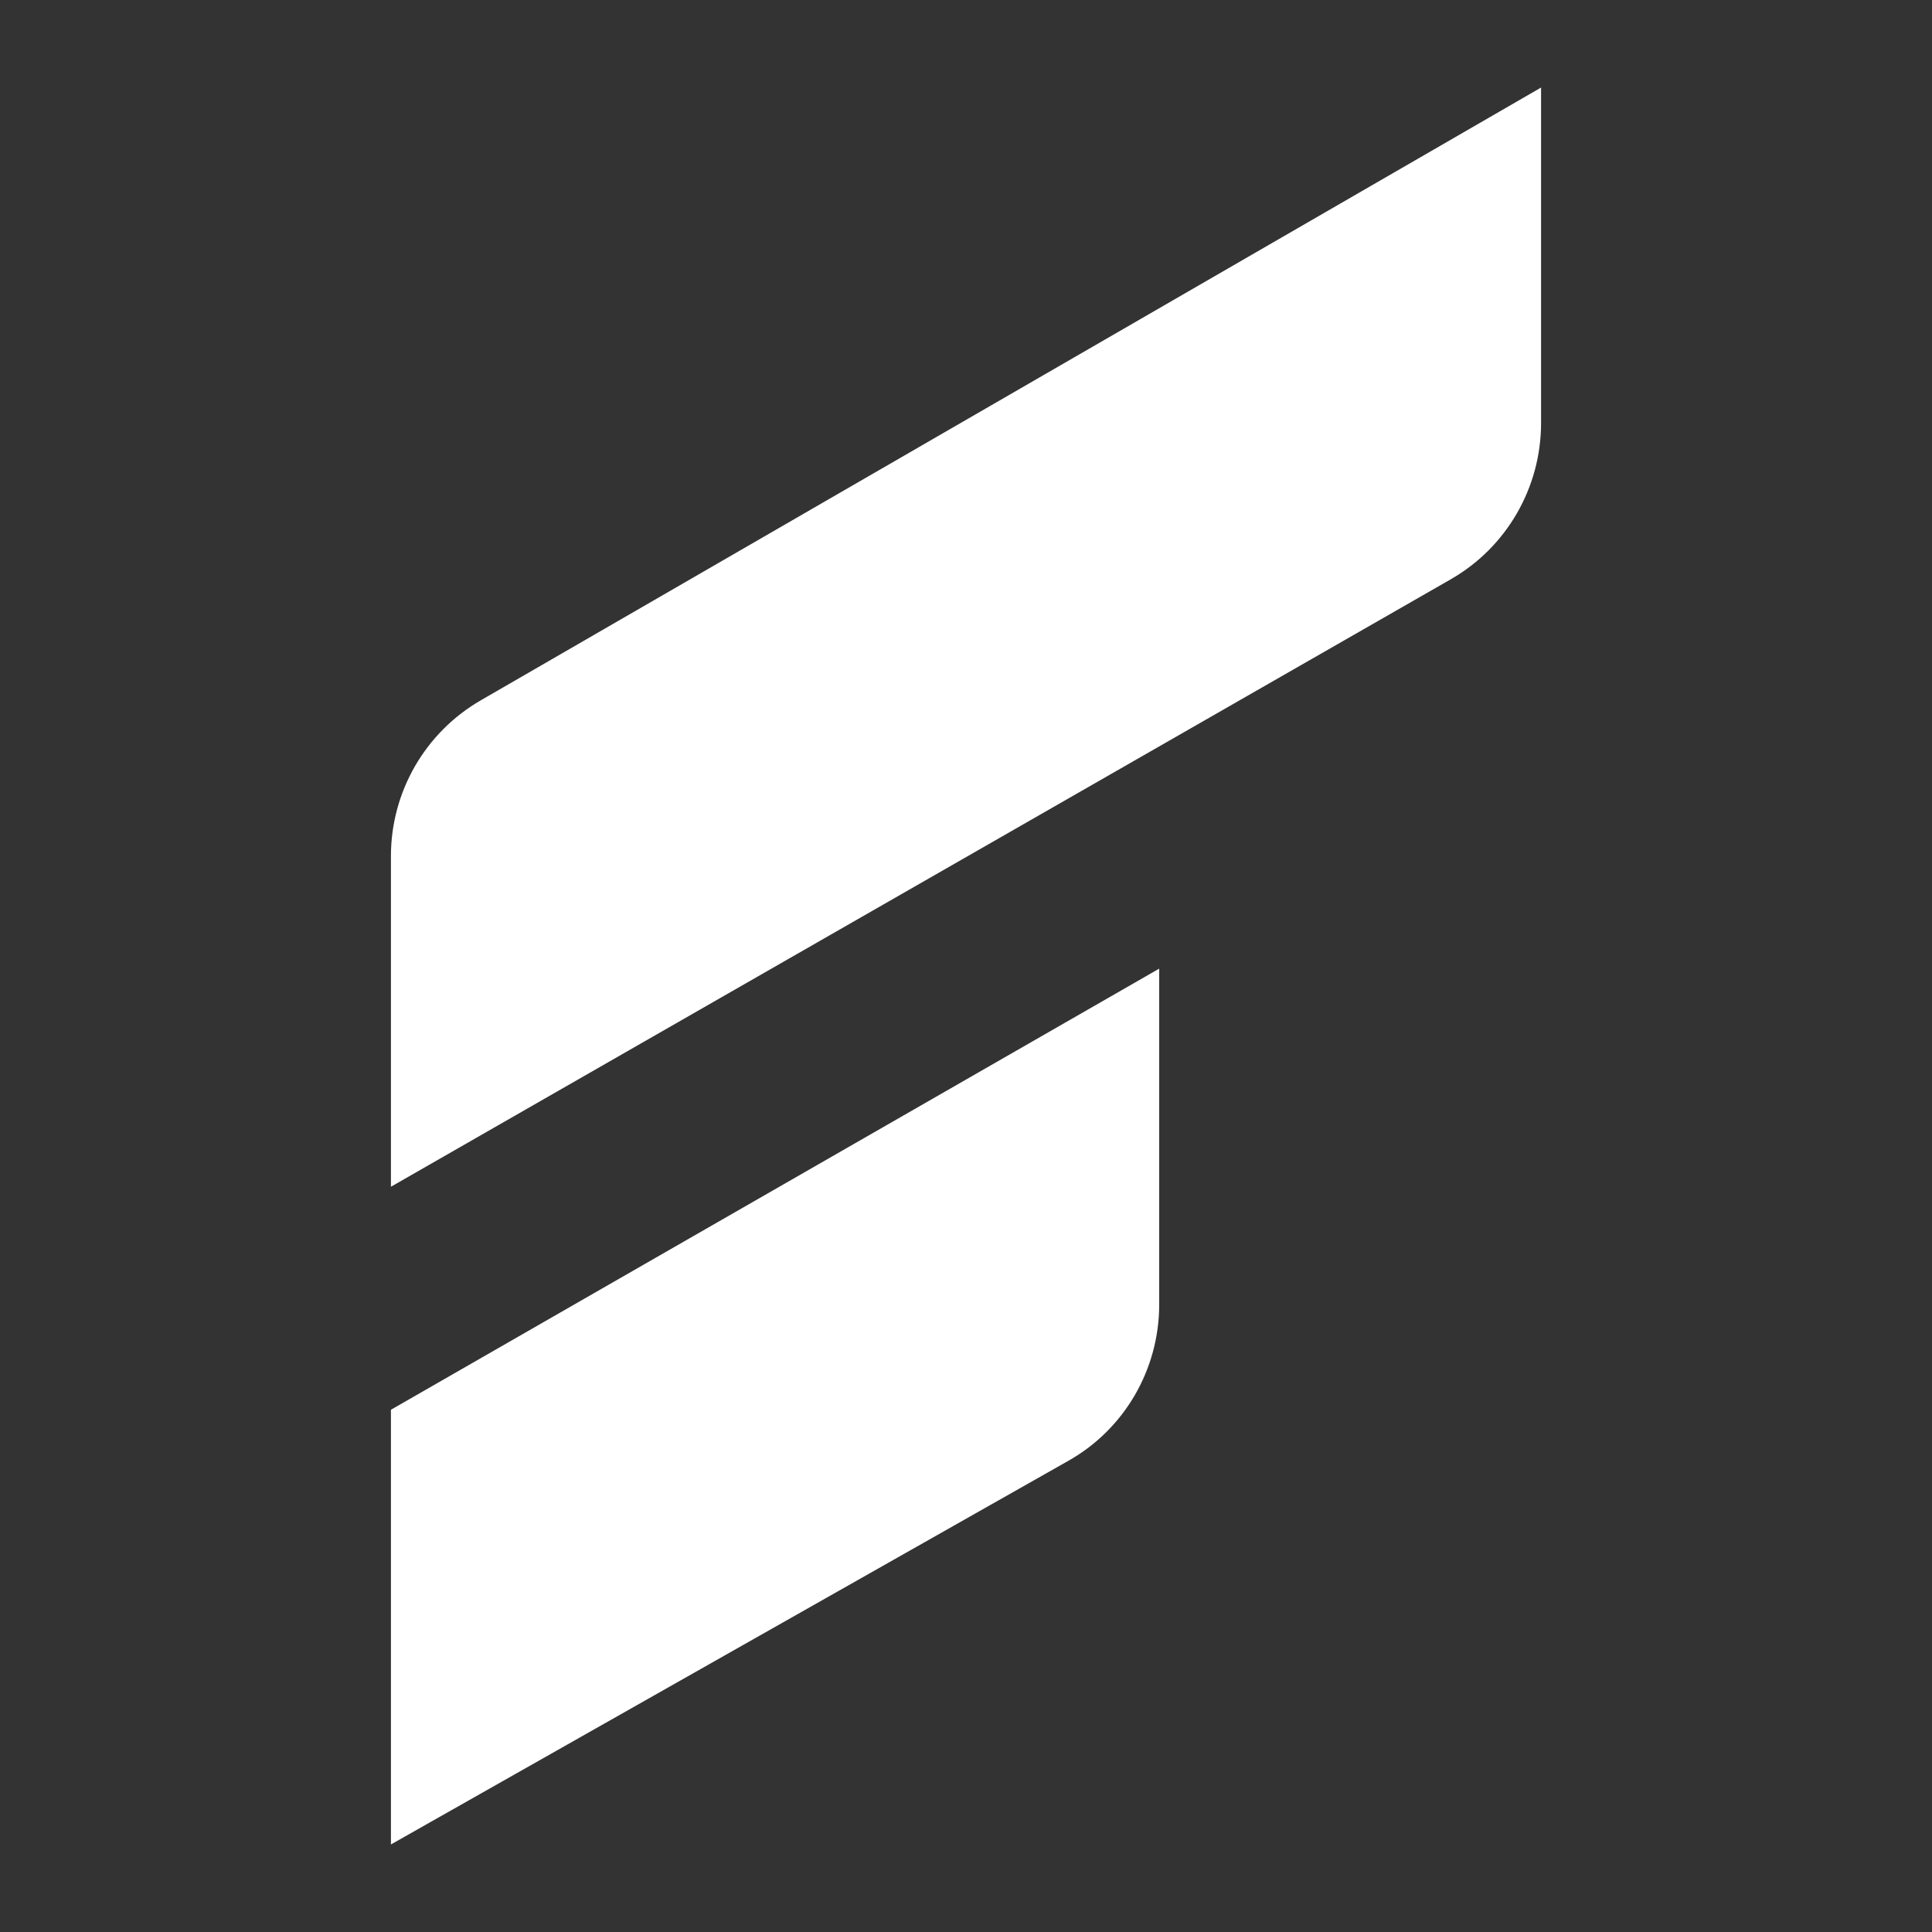
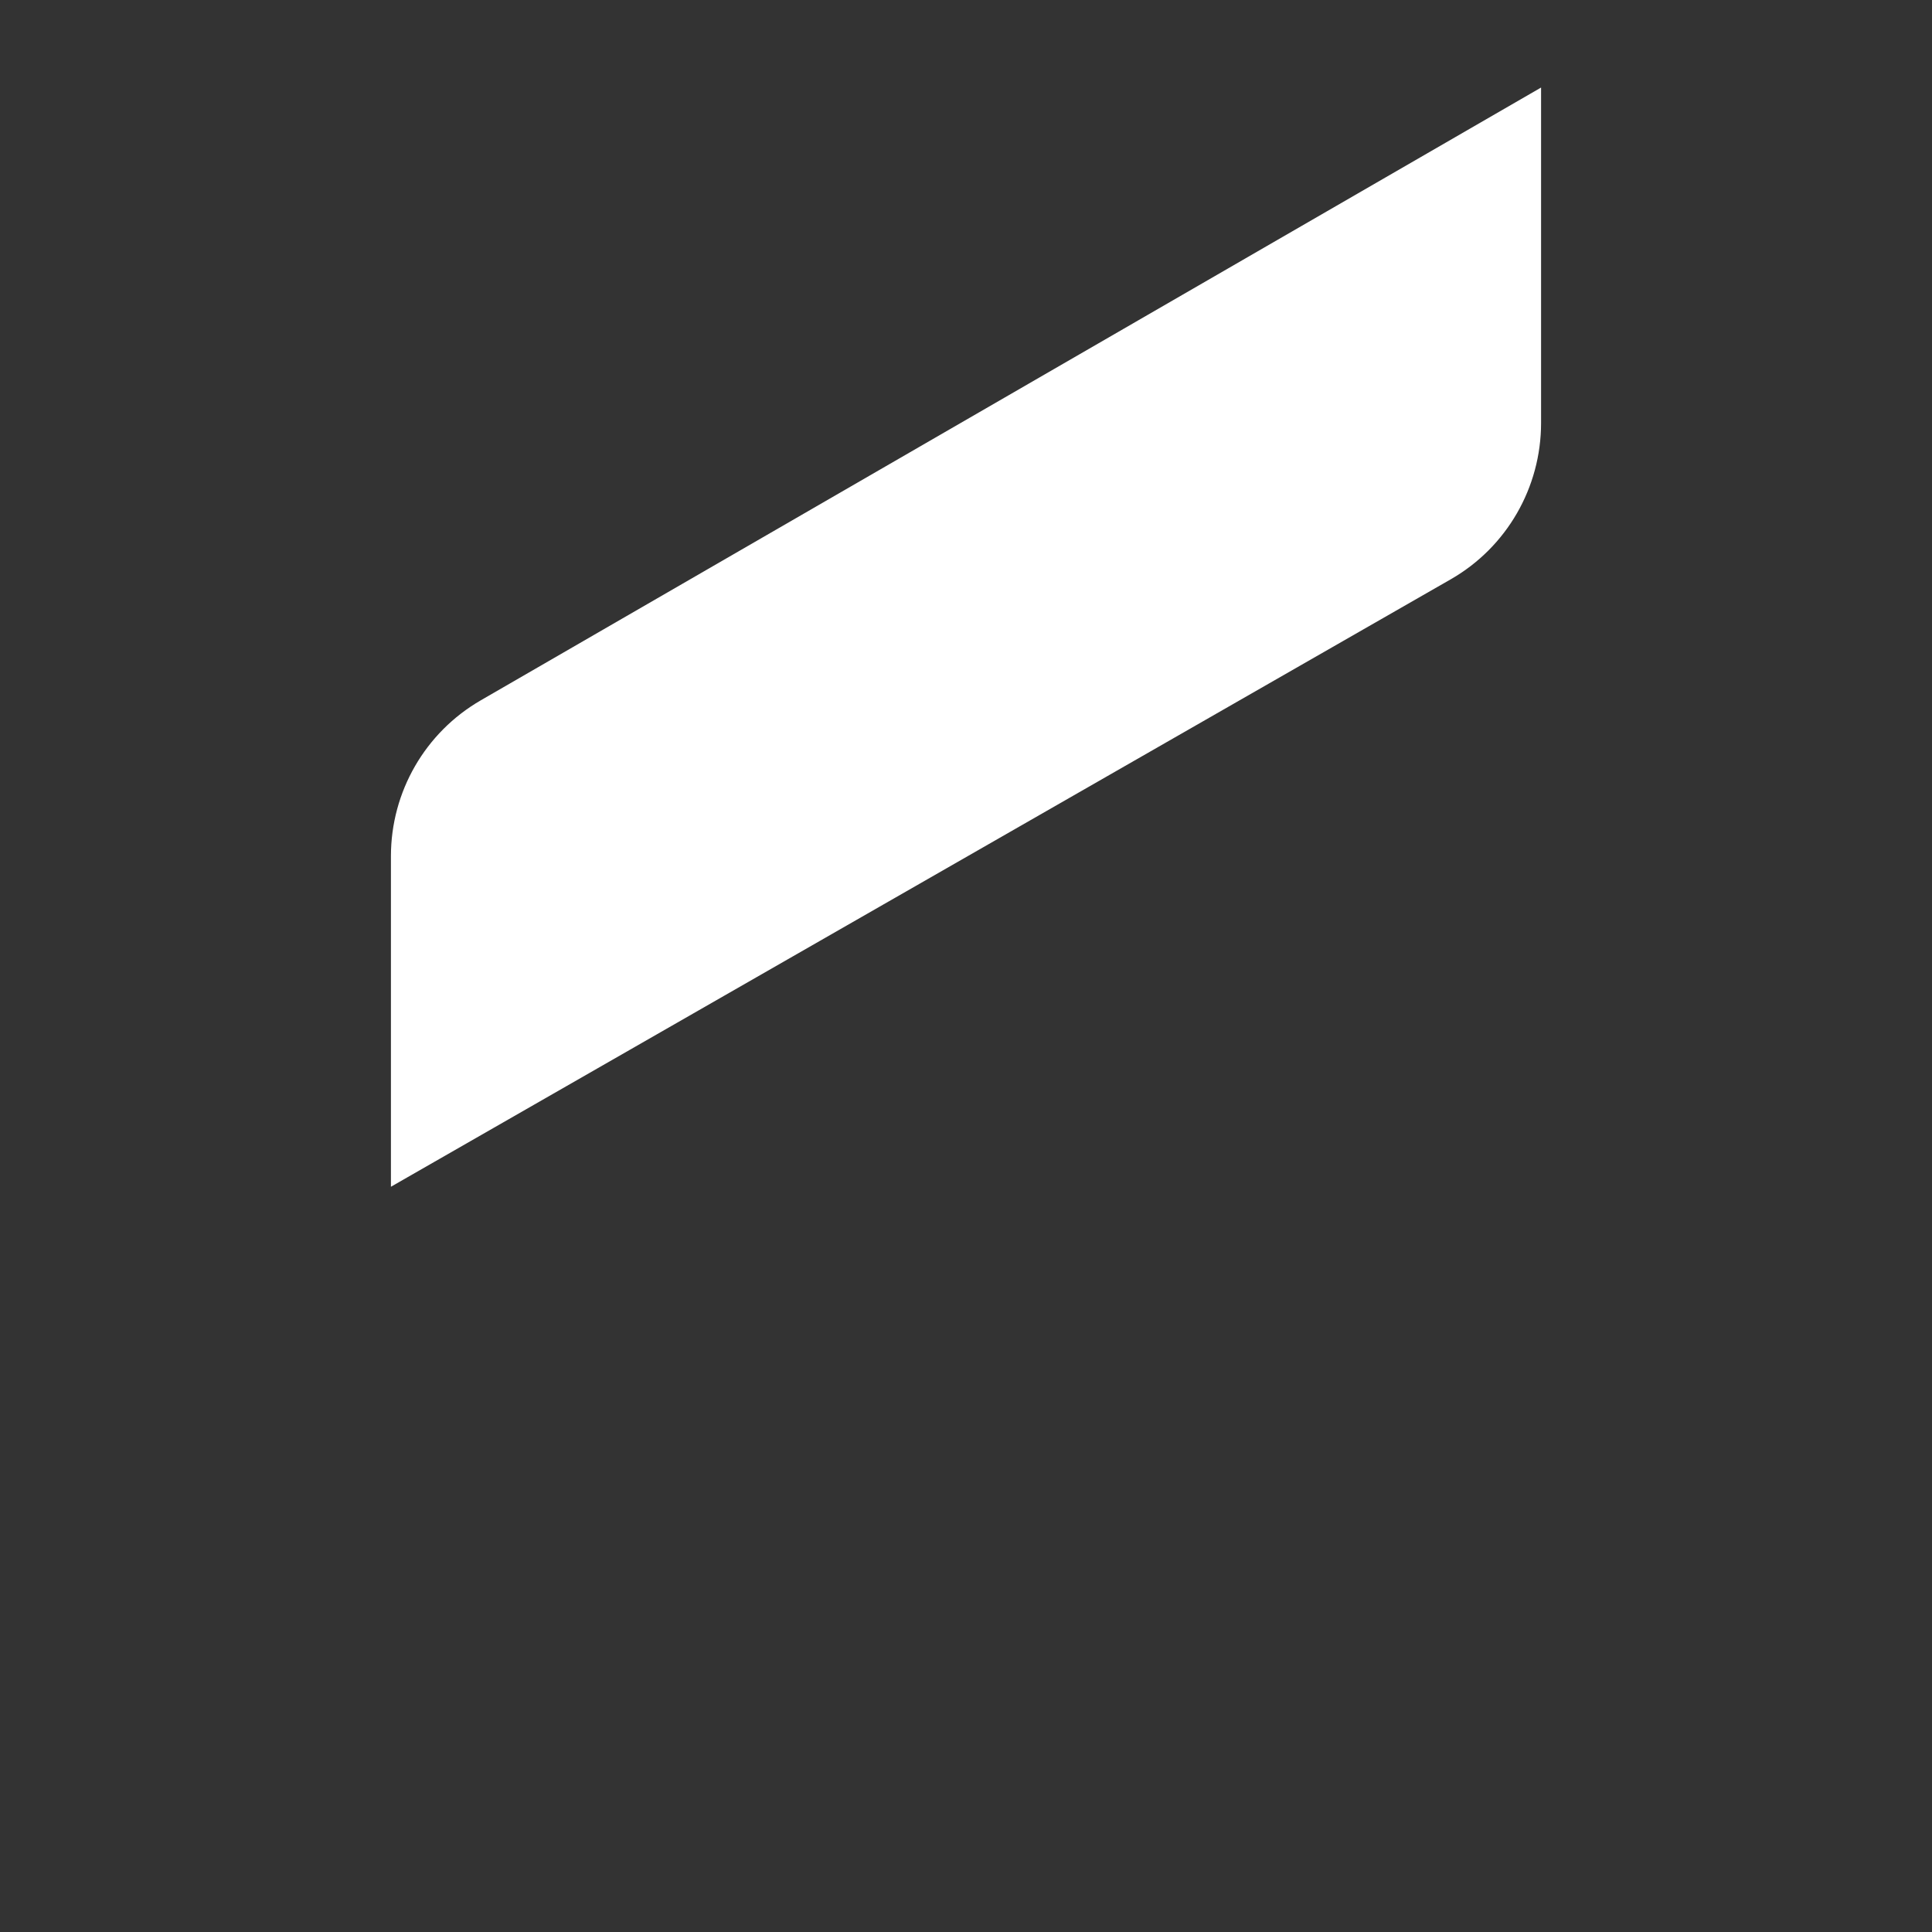
<svg xmlns="http://www.w3.org/2000/svg" version="1.1" id="Layer_1" x="0px" y="0px" viewBox="0 0 512 512" style="enable-background:new 0 0 512 512;" xml:space="preserve">
  <rect x="0" y="0" width="512" height="512" fill="#333333" stroke="none" />
  <style type="text/css">
	.st0{fill:#6C73F8;}
	.st1{fill:#FFFFFF;}
</style>
  <g>
    <path class="st1" d="M103.6,314.5v-87.6c0-17.1,9.1-32.8,23.8-41.3L408.4,23.2v88.9c0,17.1-9.1,32.9-23.9,41.4L103.6,314.5z" />
-     <path class="st1" d="M103.6,488.8V373.6l203.6-116.9v89c0,17.2-9.2,33.1-24.2,41.5L103.6,488.8z" />
  </g>
</svg>